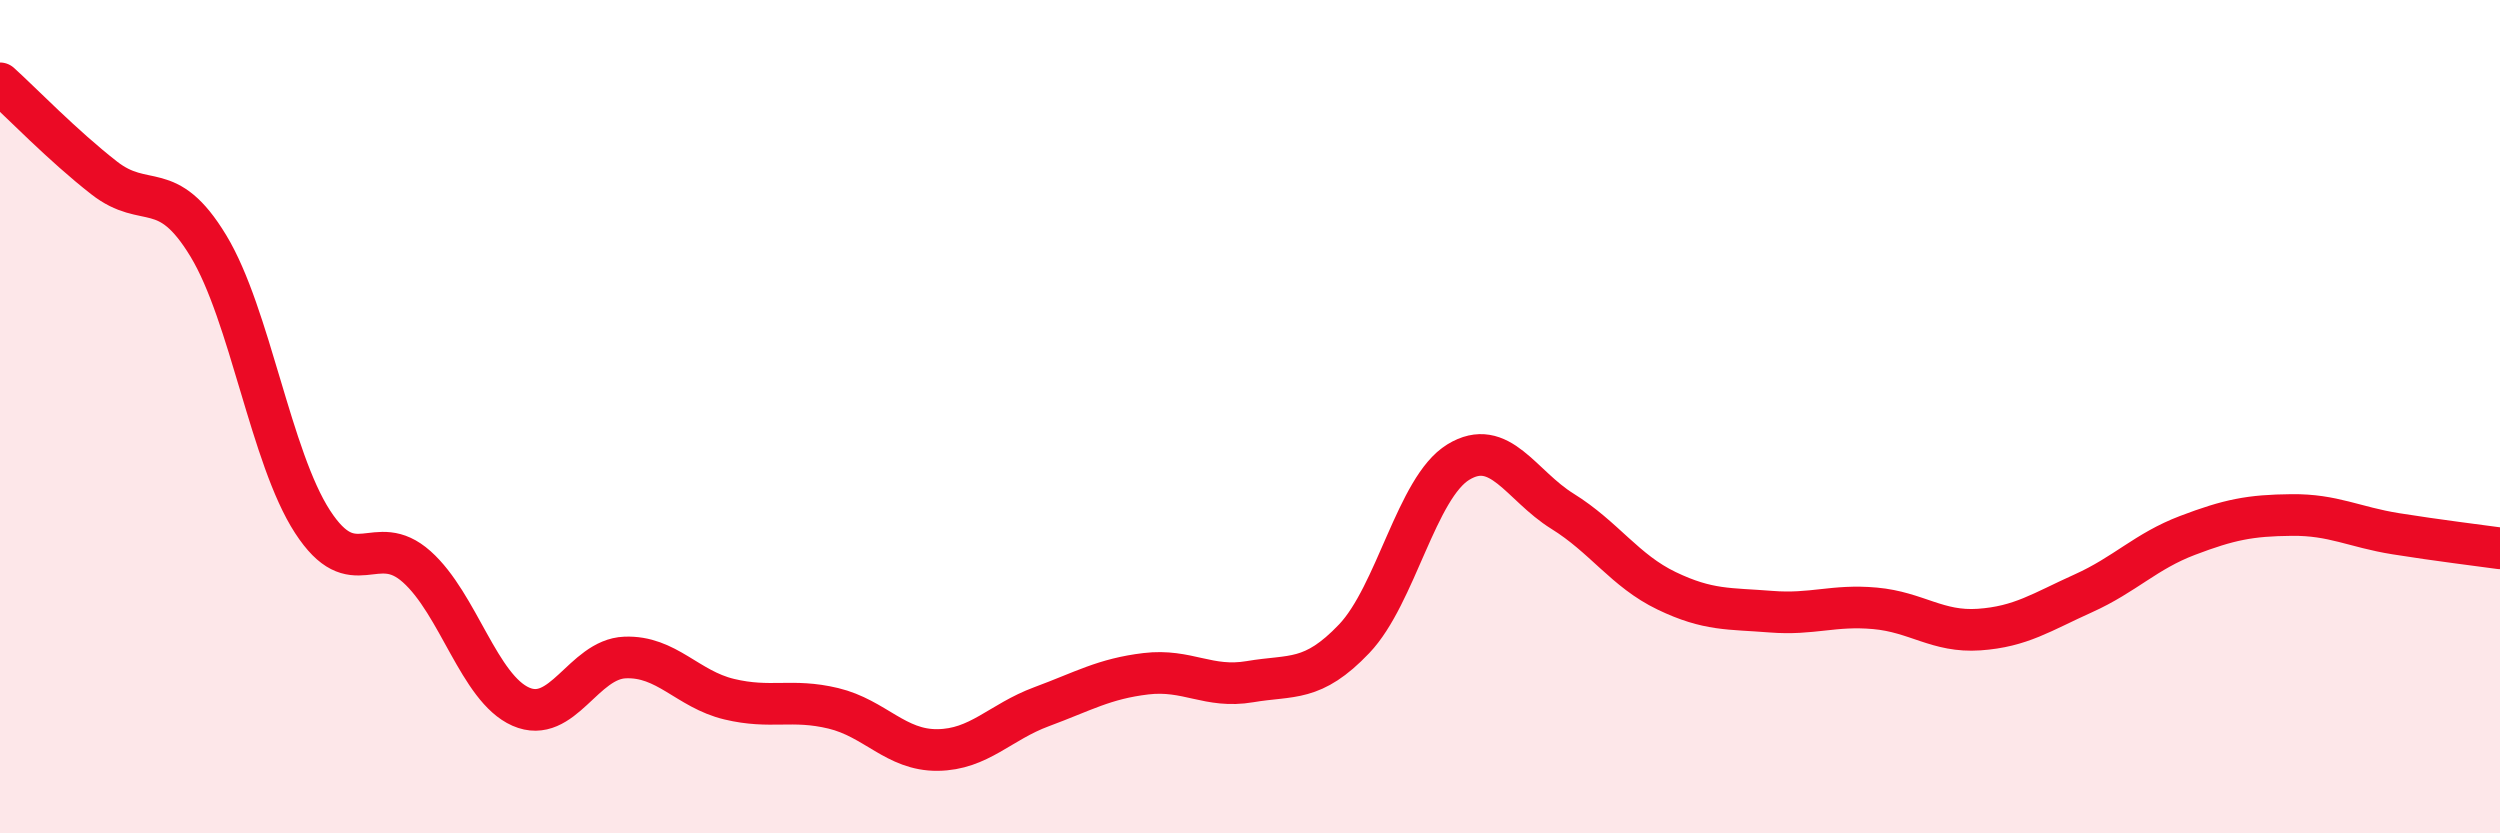
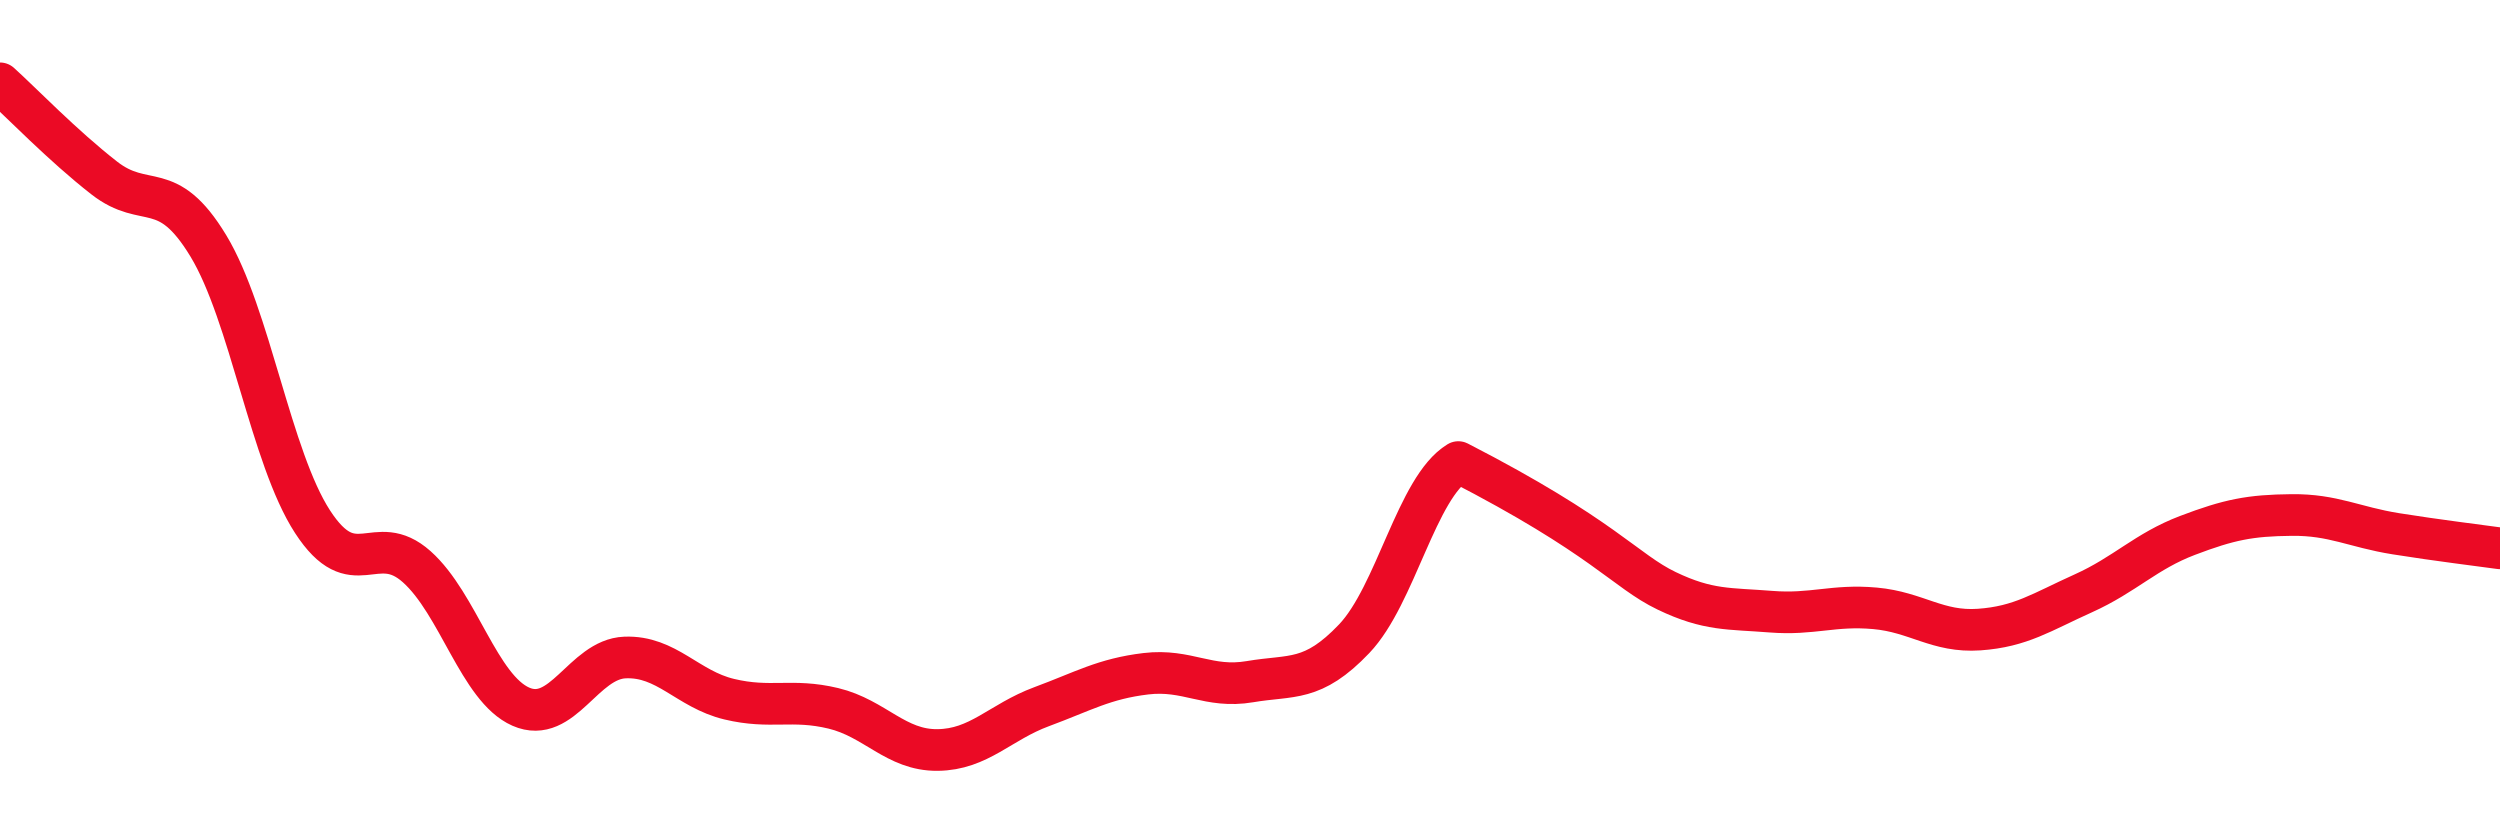
<svg xmlns="http://www.w3.org/2000/svg" width="60" height="20" viewBox="0 0 60 20">
-   <path d="M 0,2 C 0.5,2.45 1.5,3.49 2.5,4.27 C 3.5,5.05 4,4.25 5,5.9 C 6,7.55 6.5,10.98 7.5,12.52 C 8.5,14.06 9,12.71 10,13.6 C 11,14.49 11.5,16.52 12.5,16.96 C 13.5,17.4 14,15.82 15,15.78 C 16,15.74 16.5,16.54 17.5,16.78 C 18.5,17.02 19,16.76 20,17 C 21,17.24 21.5,18.01 22.5,18 C 23.5,17.99 24,17.33 25,16.96 C 26,16.59 26.5,16.29 27.5,16.17 C 28.5,16.05 29,16.53 30,16.36 C 31,16.19 31.5,16.38 32.5,15.33 C 33.5,14.28 34,11.7 35,11.09 C 36,10.48 36.5,11.65 37.5,12.27 C 38.5,12.89 39,13.7 40,14.18 C 41,14.66 41.5,14.6 42.5,14.68 C 43.5,14.76 44,14.51 45,14.6 C 46,14.69 46.5,15.18 47.5,15.11 C 48.5,15.04 49,14.69 50,14.24 C 51,13.79 51.5,13.23 52.5,12.85 C 53.5,12.47 54,12.37 55,12.36 C 56,12.35 56.5,12.65 57.5,12.81 C 58.5,12.97 59.5,13.09 60,13.16L60 20L0 20Z" fill="#EB0A25" opacity="0.1" stroke-linecap="round" stroke-linejoin="round" />
-   <path d="M 0,2 C 0.5,2.45 1.5,3.49 2.5,4.27 C 3.5,5.05 4,4.25 5,5.9 C 6,7.55 6.5,10.98 7.5,12.52 C 8.5,14.06 9,12.71 10,13.6 C 11,14.49 11.5,16.52 12.5,16.96 C 13.5,17.4 14,15.82 15,15.78 C 16,15.74 16.5,16.54 17.5,16.78 C 18.5,17.02 19,16.76 20,17 C 21,17.24 21.5,18.01 22.5,18 C 23.5,17.99 24,17.33 25,16.96 C 26,16.59 26.5,16.29 27.5,16.17 C 28.5,16.05 29,16.53 30,16.36 C 31,16.19 31.5,16.38 32.5,15.33 C 33.5,14.28 34,11.7 35,11.09 C 36,10.48 36.5,11.65 37.5,12.27 C 38.5,12.89 39,13.7 40,14.18 C 41,14.66 41.5,14.6 42.5,14.68 C 43.5,14.76 44,14.51 45,14.6 C 46,14.69 46.5,15.18 47.5,15.11 C 48.5,15.04 49,14.69 50,14.24 C 51,13.79 51.5,13.23 52.5,12.85 C 53.5,12.47 54,12.37 55,12.36 C 56,12.35 56.5,12.65 57.5,12.81 C 58.5,12.97 59.5,13.09 60,13.16" stroke="#EB0A25" stroke-width="1" fill="none" stroke-linecap="round" stroke-linejoin="round" />
+   <path d="M 0,2 C 0.5,2.45 1.5,3.49 2.5,4.27 C 3.5,5.05 4,4.25 5,5.9 C 6,7.55 6.5,10.98 7.5,12.52 C 8.5,14.06 9,12.71 10,13.6 C 11,14.49 11.5,16.52 12.5,16.96 C 13.5,17.4 14,15.82 15,15.78 C 16,15.74 16.5,16.54 17.5,16.78 C 18.5,17.02 19,16.76 20,17 C 21,17.24 21.5,18.01 22.5,18 C 23.5,17.99 24,17.33 25,16.96 C 26,16.59 26.5,16.29 27.5,16.17 C 28.5,16.05 29,16.53 30,16.36 C 31,16.19 31.5,16.38 32.5,15.33 C 33.5,14.28 34,11.7 35,11.09 C 38.5,12.89 39,13.7 40,14.18 C 41,14.66 41.5,14.6 42.5,14.68 C 43.5,14.76 44,14.51 45,14.6 C 46,14.69 46.5,15.18 47.5,15.11 C 48.5,15.04 49,14.69 50,14.24 C 51,13.79 51.5,13.23 52.5,12.85 C 53.5,12.47 54,12.37 55,12.36 C 56,12.35 56.5,12.65 57.5,12.81 C 58.5,12.97 59.5,13.09 60,13.16" stroke="#EB0A25" stroke-width="1" fill="none" stroke-linecap="round" stroke-linejoin="round" />
</svg>